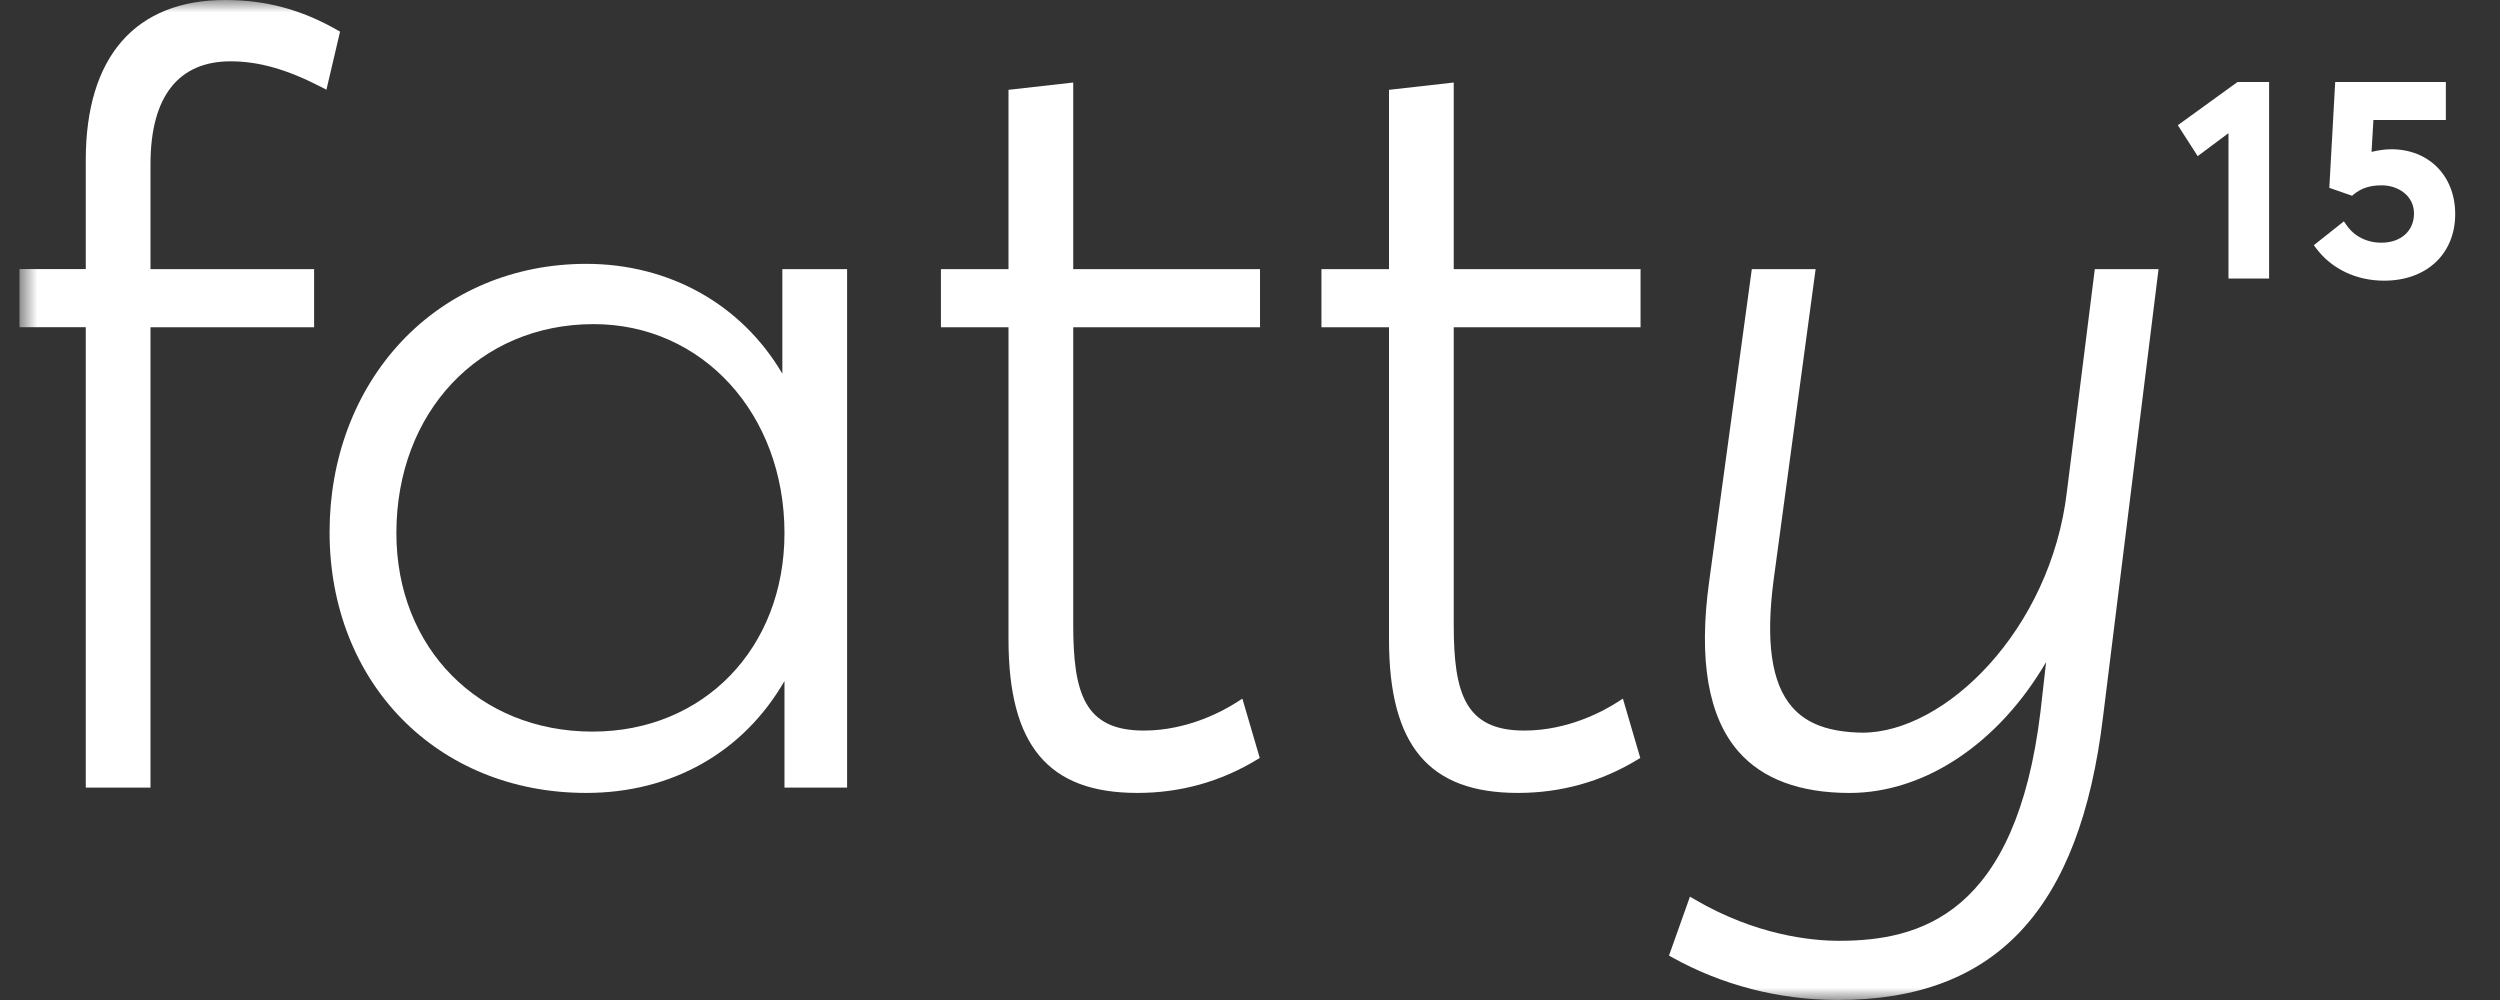
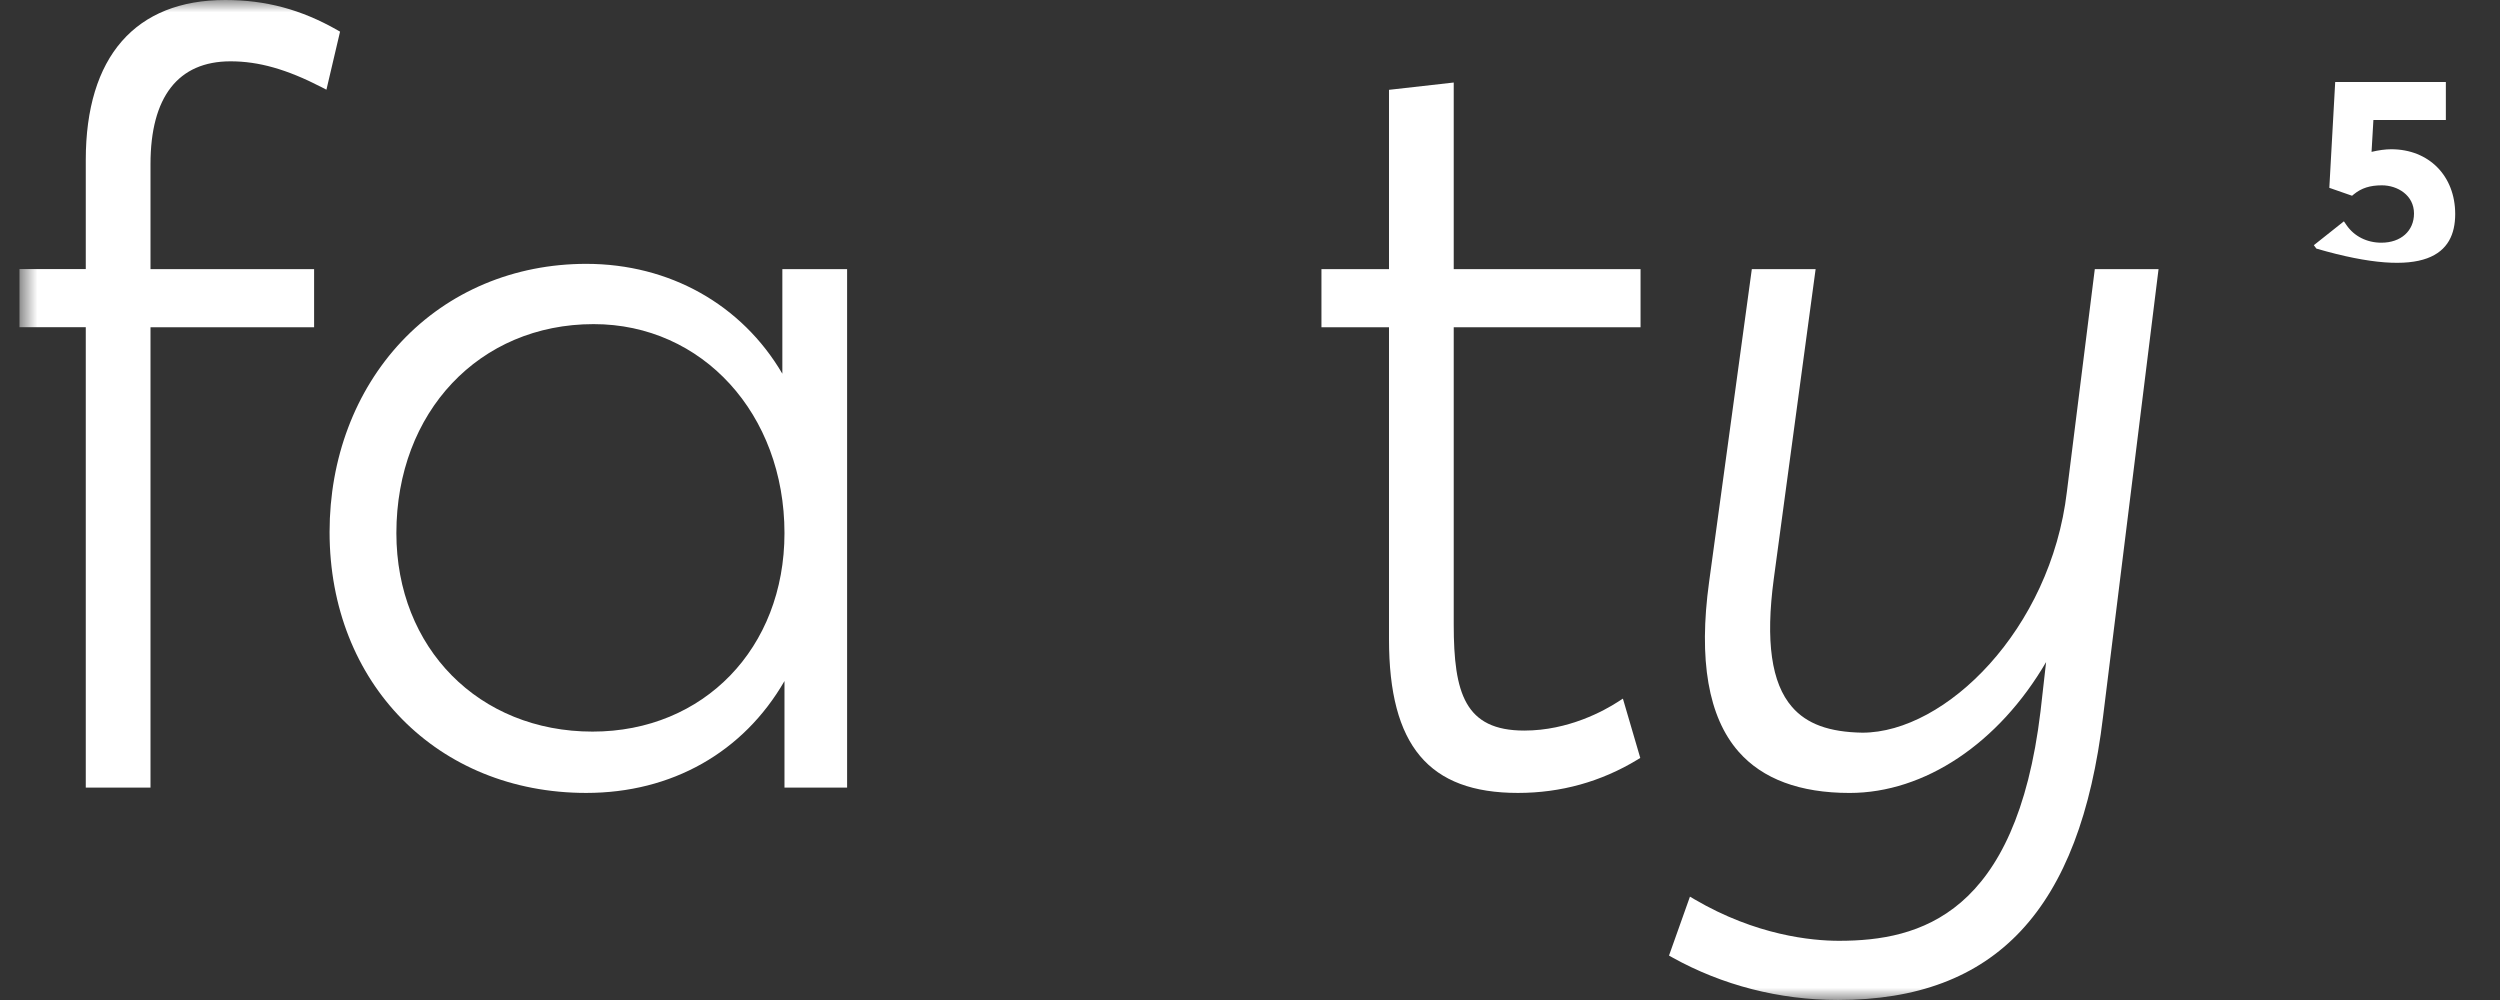
<svg xmlns="http://www.w3.org/2000/svg" width="100" height="40" viewBox="0 0 100 40" fill="none">
  <rect x="0" y="0" width="100" height="40" fill="#333333" stroke="none" />
  <g id="fatty15" clip-path="url(#clip0_1881_41957)">
    <g id="Clip path group">
      <mask id="mask0_1881_41957" style="mask-type:luminance" maskUnits="userSpaceOnUse" x="0" y="0" width="100" height="40">
        <g id="clip0_1200_1271">
          <path id="Vector" d="M99.232 0H0.771V40H99.232V0Z" fill="white" />
        </g>
      </mask>
      <g mask="url(#mask0_1881_41957)">
        <g id="Group">
          <path id="Vector_2" d="M13.489 1.201C12.05 0.381 10.626 0 9.011 0C5.412 0 3.431 2.272 3.431 6.398V10.763H0.771V13.089H3.431V31.505H6.02V13.09H12.564V10.764H6.02V6.566C6.02 3.875 7.127 2.453 9.222 2.453C10.35 2.453 11.471 2.771 12.857 3.484L13.057 3.588L13.602 1.266L13.489 1.201Z" fill="white" />
          <path id="Vector_3" d="M31.295 14.95C29.674 12.184 26.783 10.554 23.449 10.554C20.567 10.554 17.943 11.658 16.058 13.663C14.204 15.636 13.183 18.342 13.183 21.283C13.183 27.329 17.501 31.717 23.449 31.717C26.871 31.717 29.733 30.094 31.379 27.242V31.505H33.884V10.764H31.294V14.95H31.295ZM31.379 21.325C31.379 25.926 28.15 29.264 23.702 29.264C19.156 29.264 15.855 25.924 15.855 21.325C15.855 16.481 19.172 12.965 23.744 12.965C28.097 12.963 31.379 16.558 31.379 21.325Z" fill="white" />
-           <path id="Vector_4" d="M42.929 3.301L40.34 3.593V10.764H37.637V13.091H40.34V25.572C40.34 29.822 41.93 31.717 45.497 31.717C47.213 31.717 48.821 31.27 50.275 30.388L50.39 30.318L49.695 27.945L49.496 28.073C48.963 28.418 47.528 29.223 45.75 29.223C43.378 29.223 42.929 27.732 42.929 24.983V13.091H50.401V10.764H42.929V3.301Z" fill="white" />
          <path id="Vector_5" d="M58.149 3.301L55.56 3.593V10.764H52.858V13.091H55.56V25.572C55.56 29.822 57.151 31.717 60.718 31.717C62.434 31.717 64.041 31.27 65.496 30.388L65.611 30.318L64.916 27.945L64.717 28.073C64.183 28.418 62.749 29.223 60.971 29.223C58.599 29.223 58.149 27.732 58.149 24.983V13.091H65.622V10.764H58.149V3.301Z" fill="white" />
          <path id="Vector_6" d="M82.676 19.665C82.026 25.184 77.819 29.307 74.494 29.307C73.164 29.285 72.268 28.958 71.678 28.274C70.855 27.323 70.617 25.649 70.951 23.156L72.625 10.764H70.073L68.364 23.277C67.935 26.4 68.331 28.683 69.541 30.064C70.502 31.161 71.997 31.718 73.984 31.718C76.987 31.718 79.951 29.729 81.844 26.483L81.621 28.452C80.643 36.588 76.801 37.632 73.562 37.632C72.46 37.632 70.244 37.416 67.782 35.974L67.598 35.866L66.76 38.223L66.89 38.296C68.889 39.411 71.181 39.999 73.52 39.999C79.828 39.999 83.196 36.397 84.123 28.661L86.342 10.764H83.792L82.676 19.665Z" fill="white" />
-           <path id="Vector_7" d="M87.113 5.008L87.907 6.245L89.139 5.326V11.141H90.764V3.281H89.499L87.113 5.008Z" fill="white" />
-           <path id="Vector_8" d="M95.649 5.97C95.419 5.97 95.138 6.008 94.862 6.075L94.936 4.801H97.834V3.281H93.408L93.173 7.513L94.082 7.83L94.158 7.768C94.459 7.522 94.804 7.413 95.276 7.413C95.899 7.413 96.56 7.808 96.56 8.539C96.56 9.238 96.035 9.708 95.254 9.708C94.678 9.708 94.17 9.454 93.863 9.008L93.756 8.853L92.553 9.808L92.656 9.944C93.27 10.76 94.257 11.227 95.365 11.227C97.066 11.227 98.208 10.156 98.208 8.56C98.207 7.035 97.156 5.97 95.649 5.97Z" fill="white" />
+           <path id="Vector_8" d="M95.649 5.97C95.419 5.97 95.138 6.008 94.862 6.075L94.936 4.801H97.834V3.281H93.408L93.173 7.513L94.082 7.83L94.158 7.768C94.459 7.522 94.804 7.413 95.276 7.413C95.899 7.413 96.56 7.808 96.56 8.539C96.56 9.238 96.035 9.708 95.254 9.708C94.678 9.708 94.17 9.454 93.863 9.008L93.756 8.853L92.553 9.808L92.656 9.944C97.066 11.227 98.208 10.156 98.208 8.56C98.207 7.035 97.156 5.97 95.649 5.97Z" fill="white" />
        </g>
      </g>
    </g>
  </g>
  <defs>
    <clipPath id="clip0_1881_41957">
      <rect width="98.462" height="40" fill="white" transform="translate(0.771)" />
    </clipPath>
  </defs>
</svg>